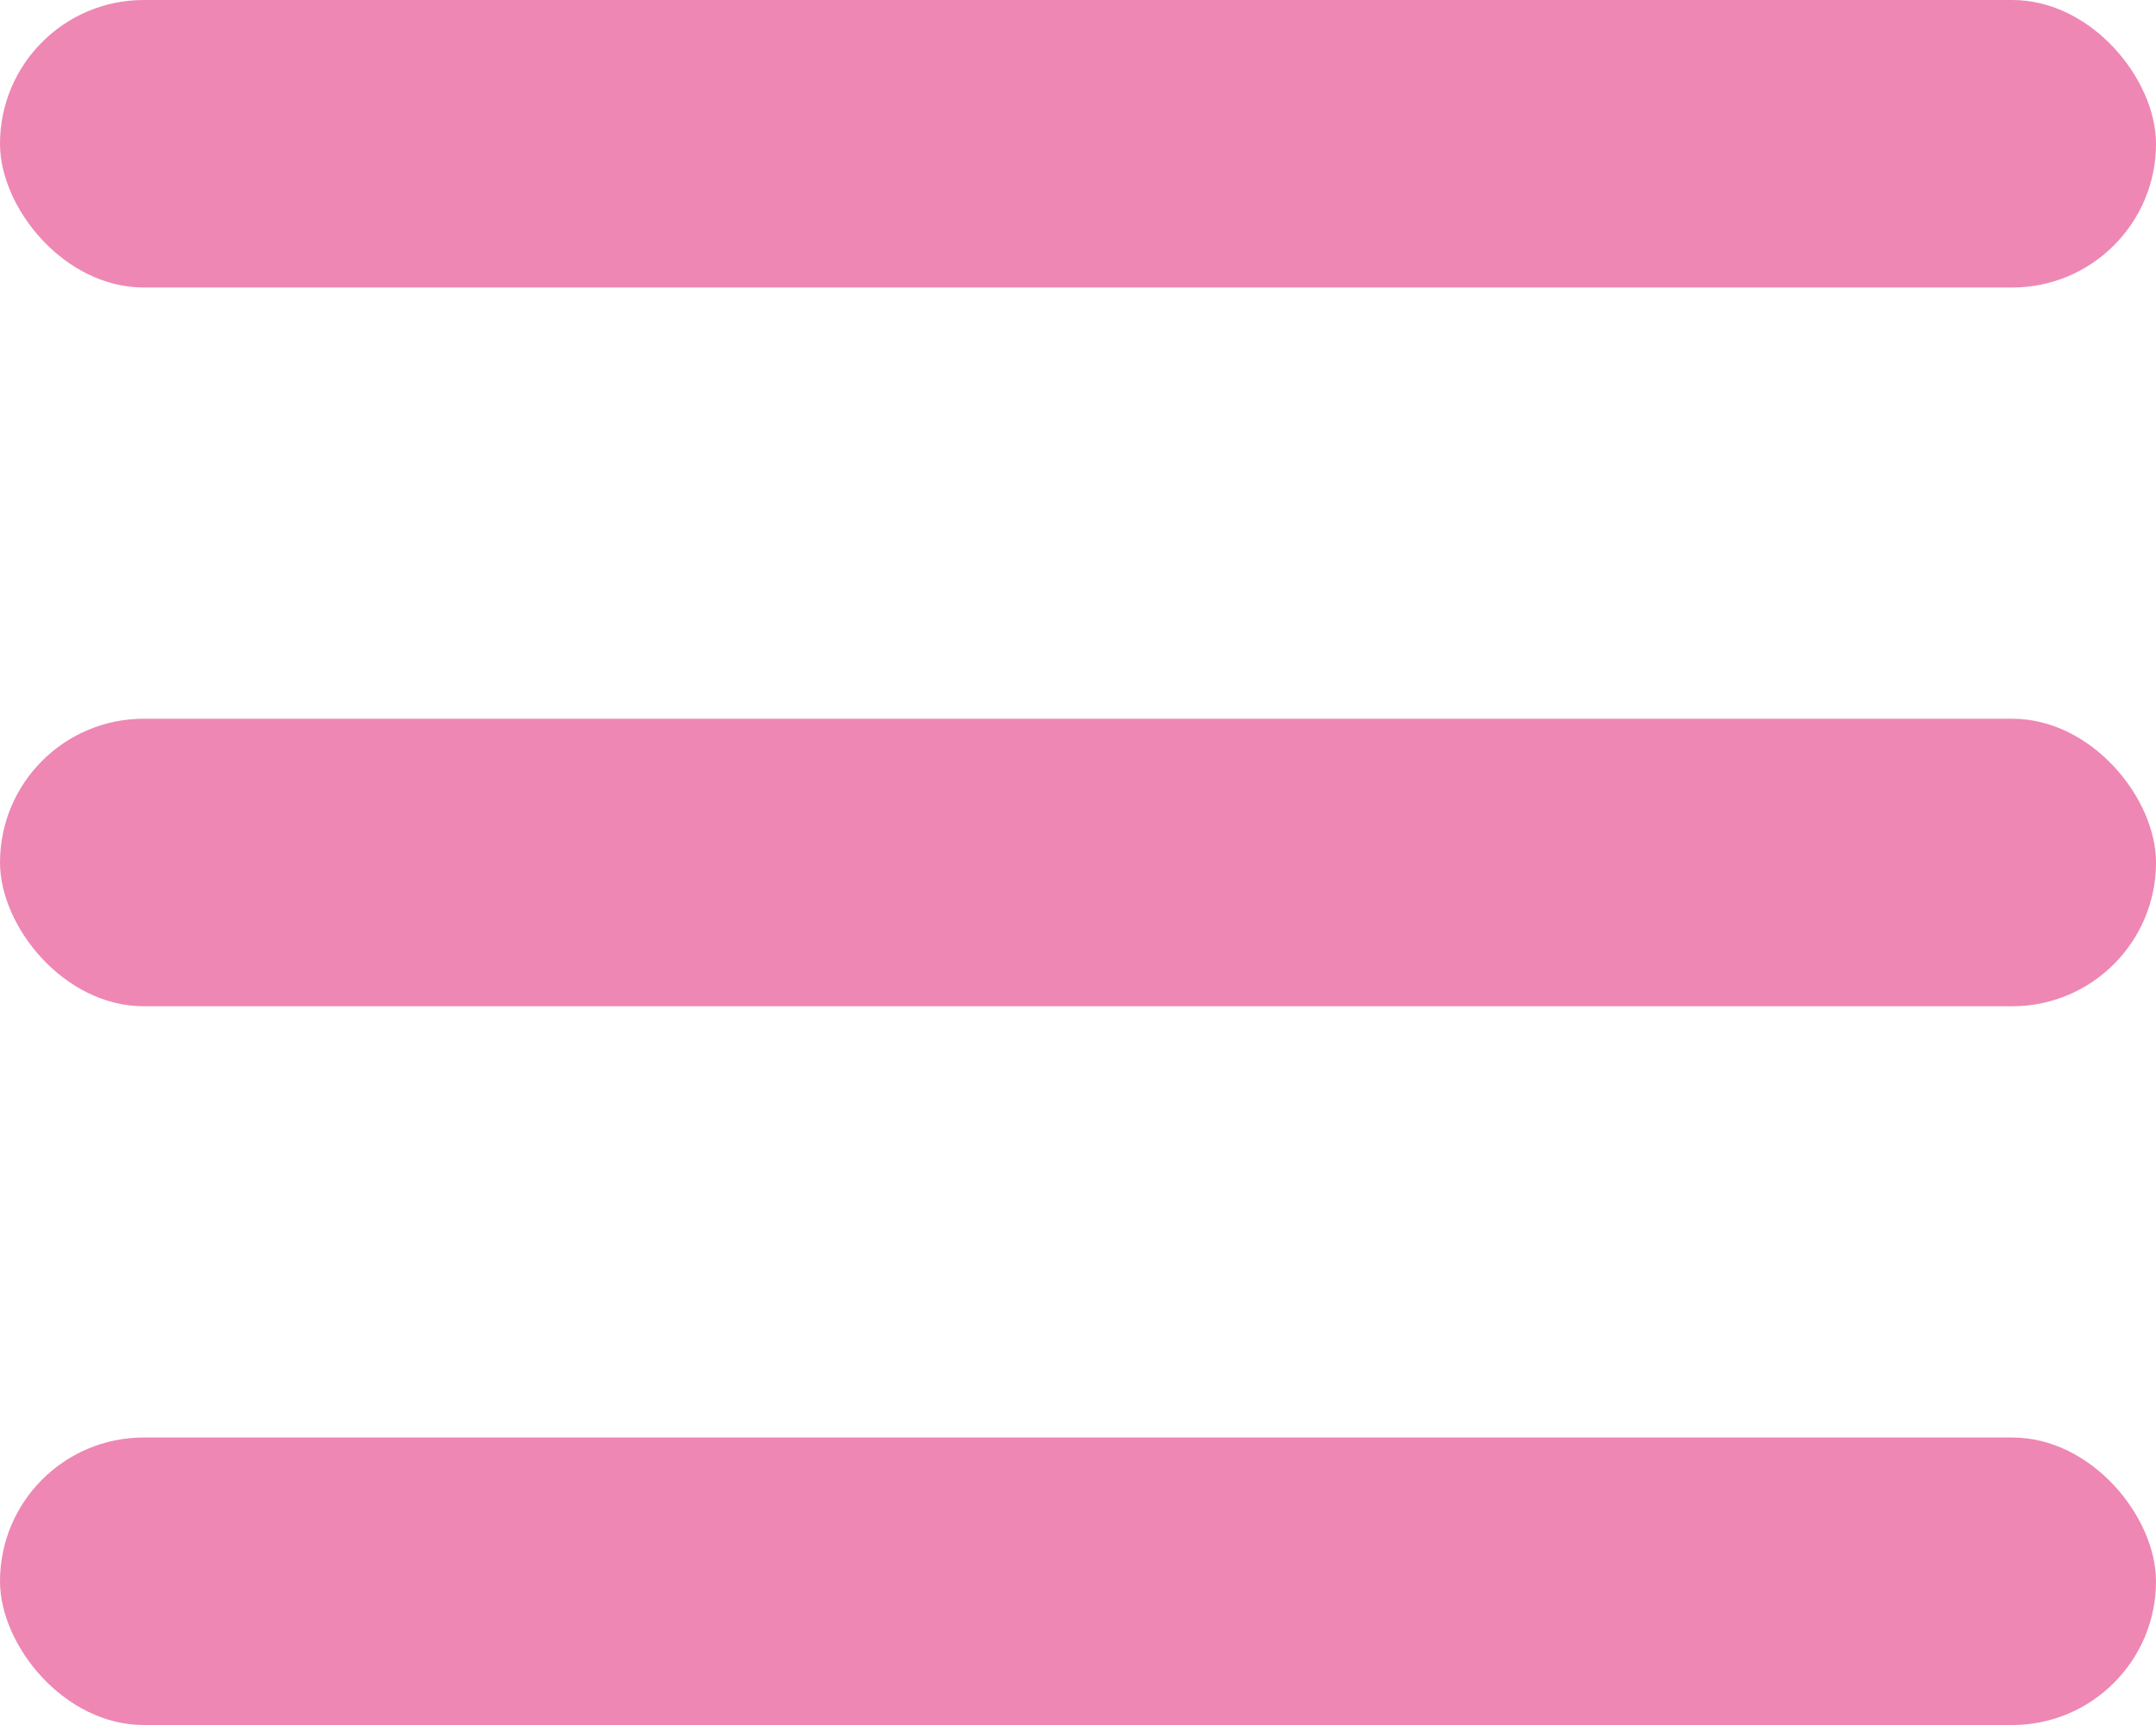
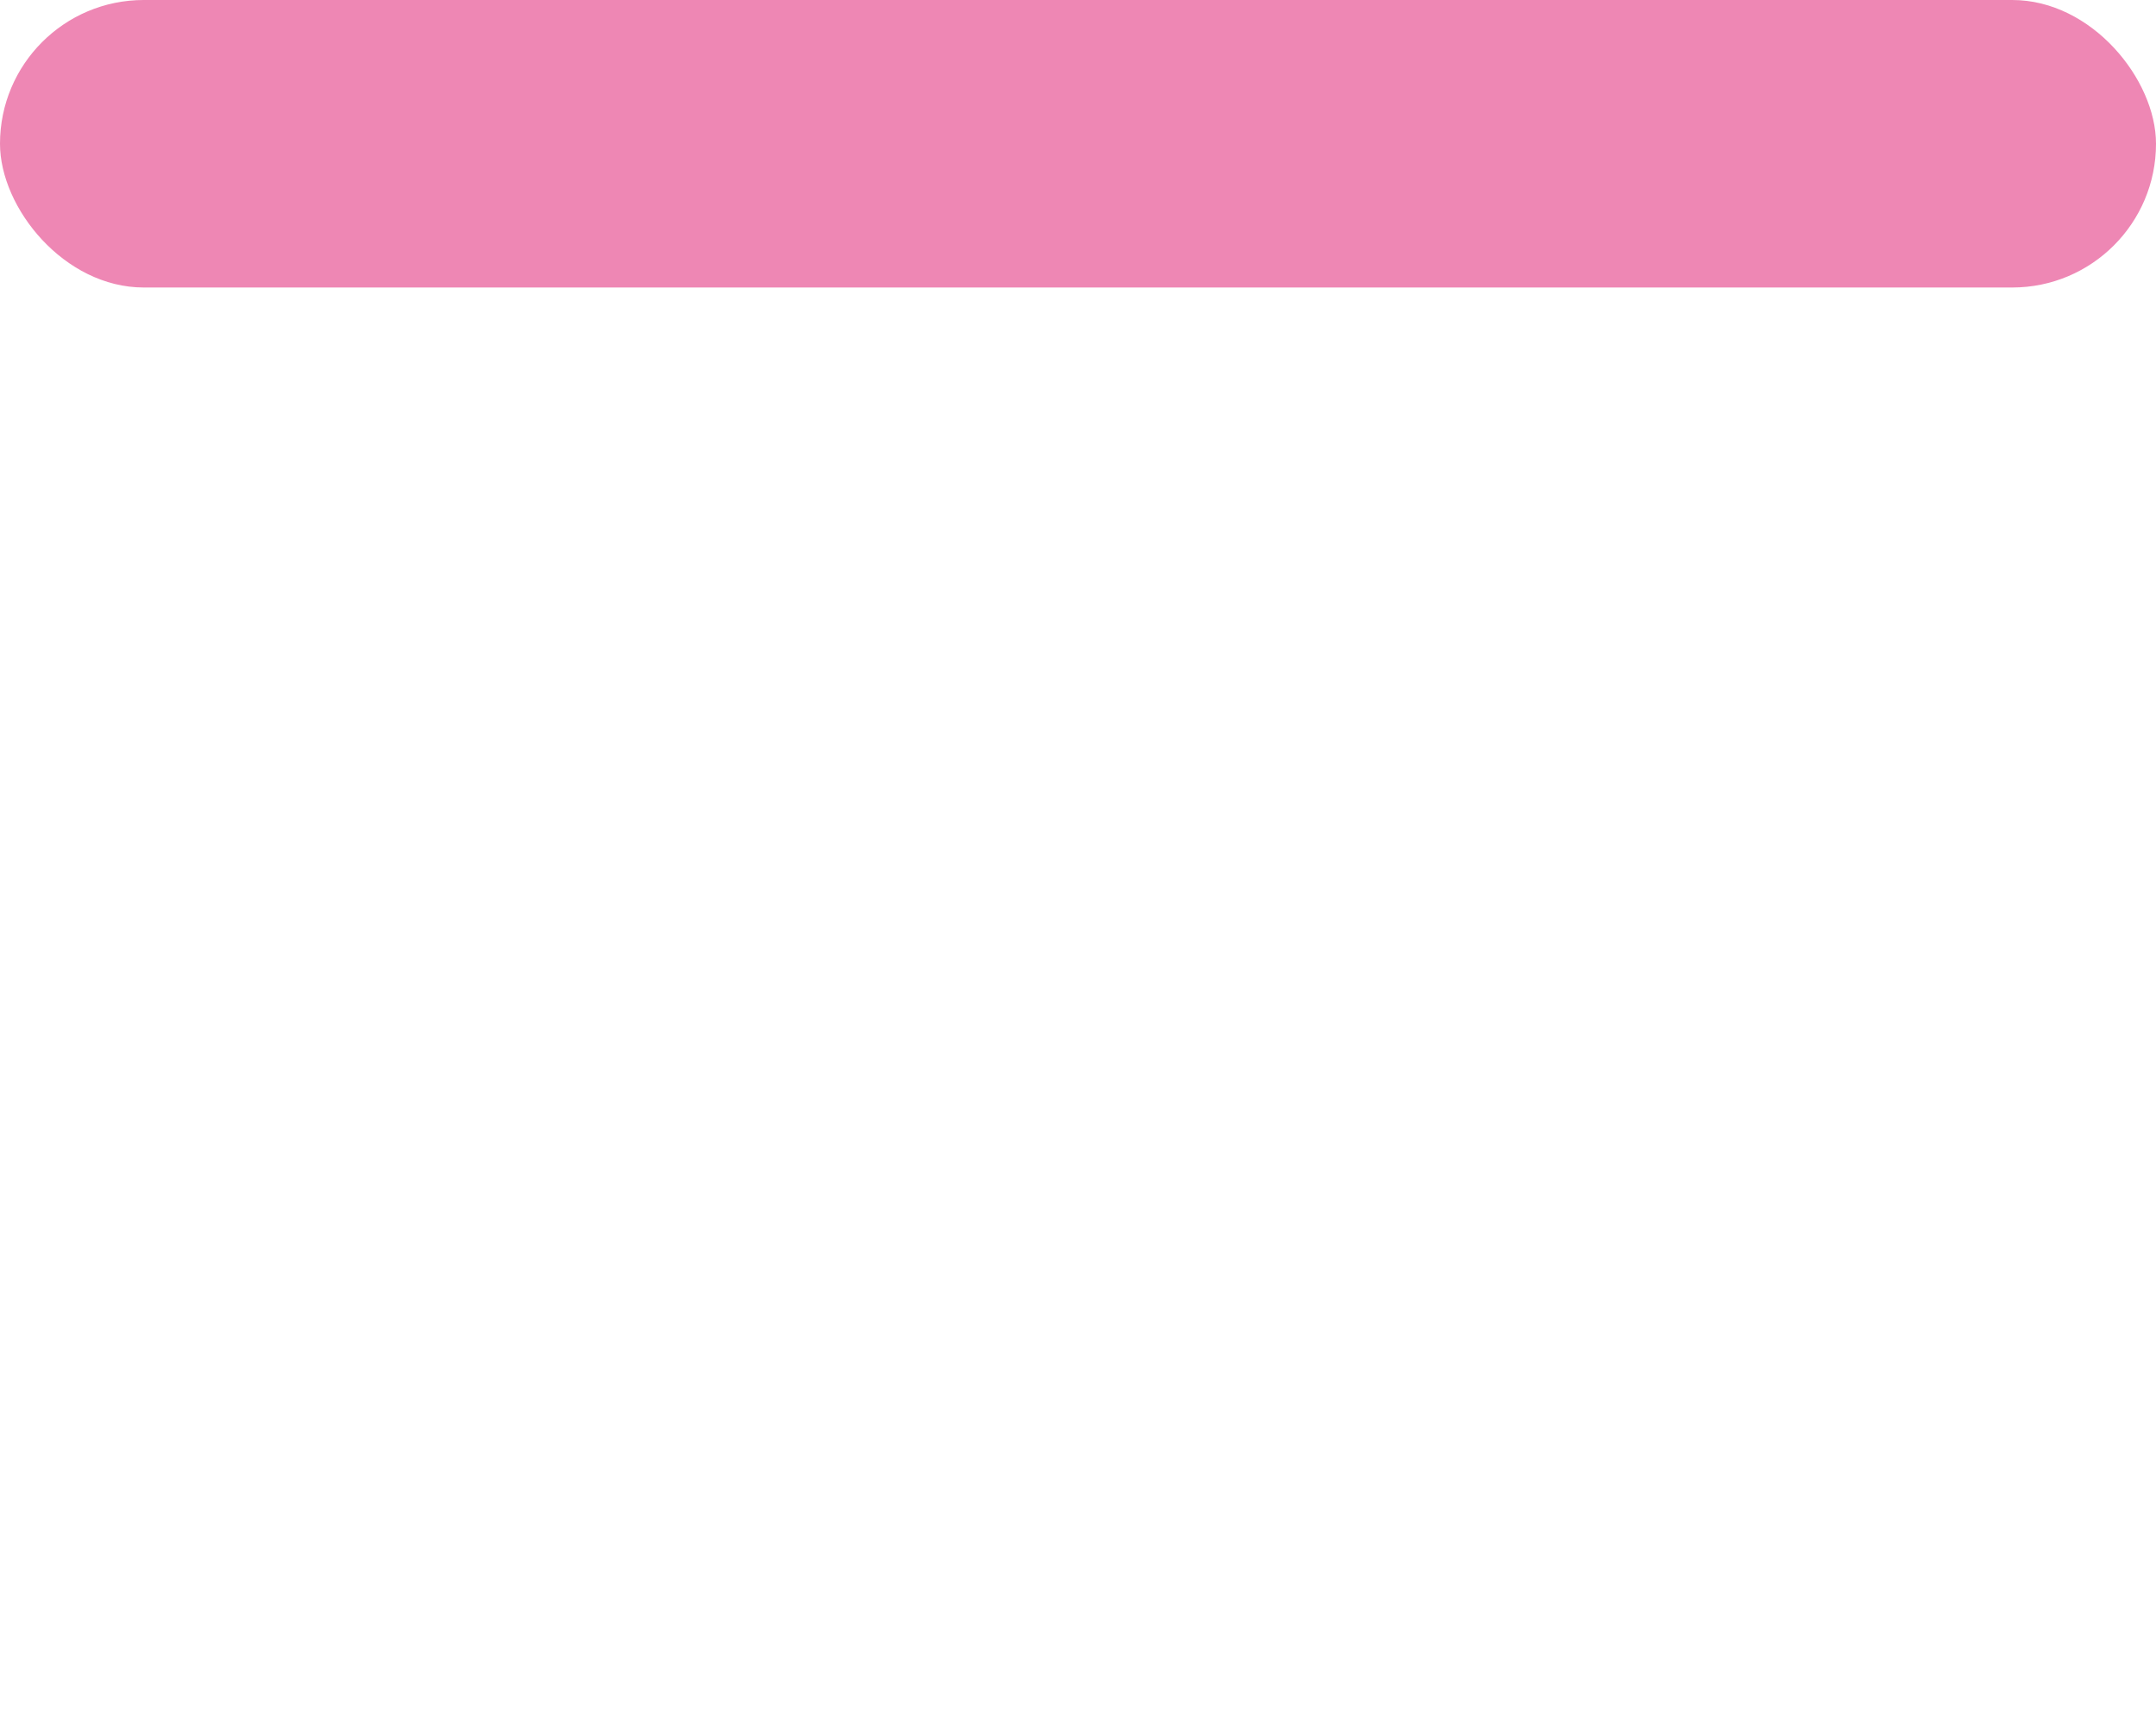
<svg xmlns="http://www.w3.org/2000/svg" id="nav" width="75" height="60" viewBox="0 0 75 60">
  <rect width="75" height="10" rx="5" fill="#EE87B4" />
-   <rect width="75" height="10" rx="5" transform="translate(0 25)" fill="#EE87B4" />
-   <rect width="75" height="10" rx="5" transform="translate(0 50)" fill="#EE87B4" />
</svg>